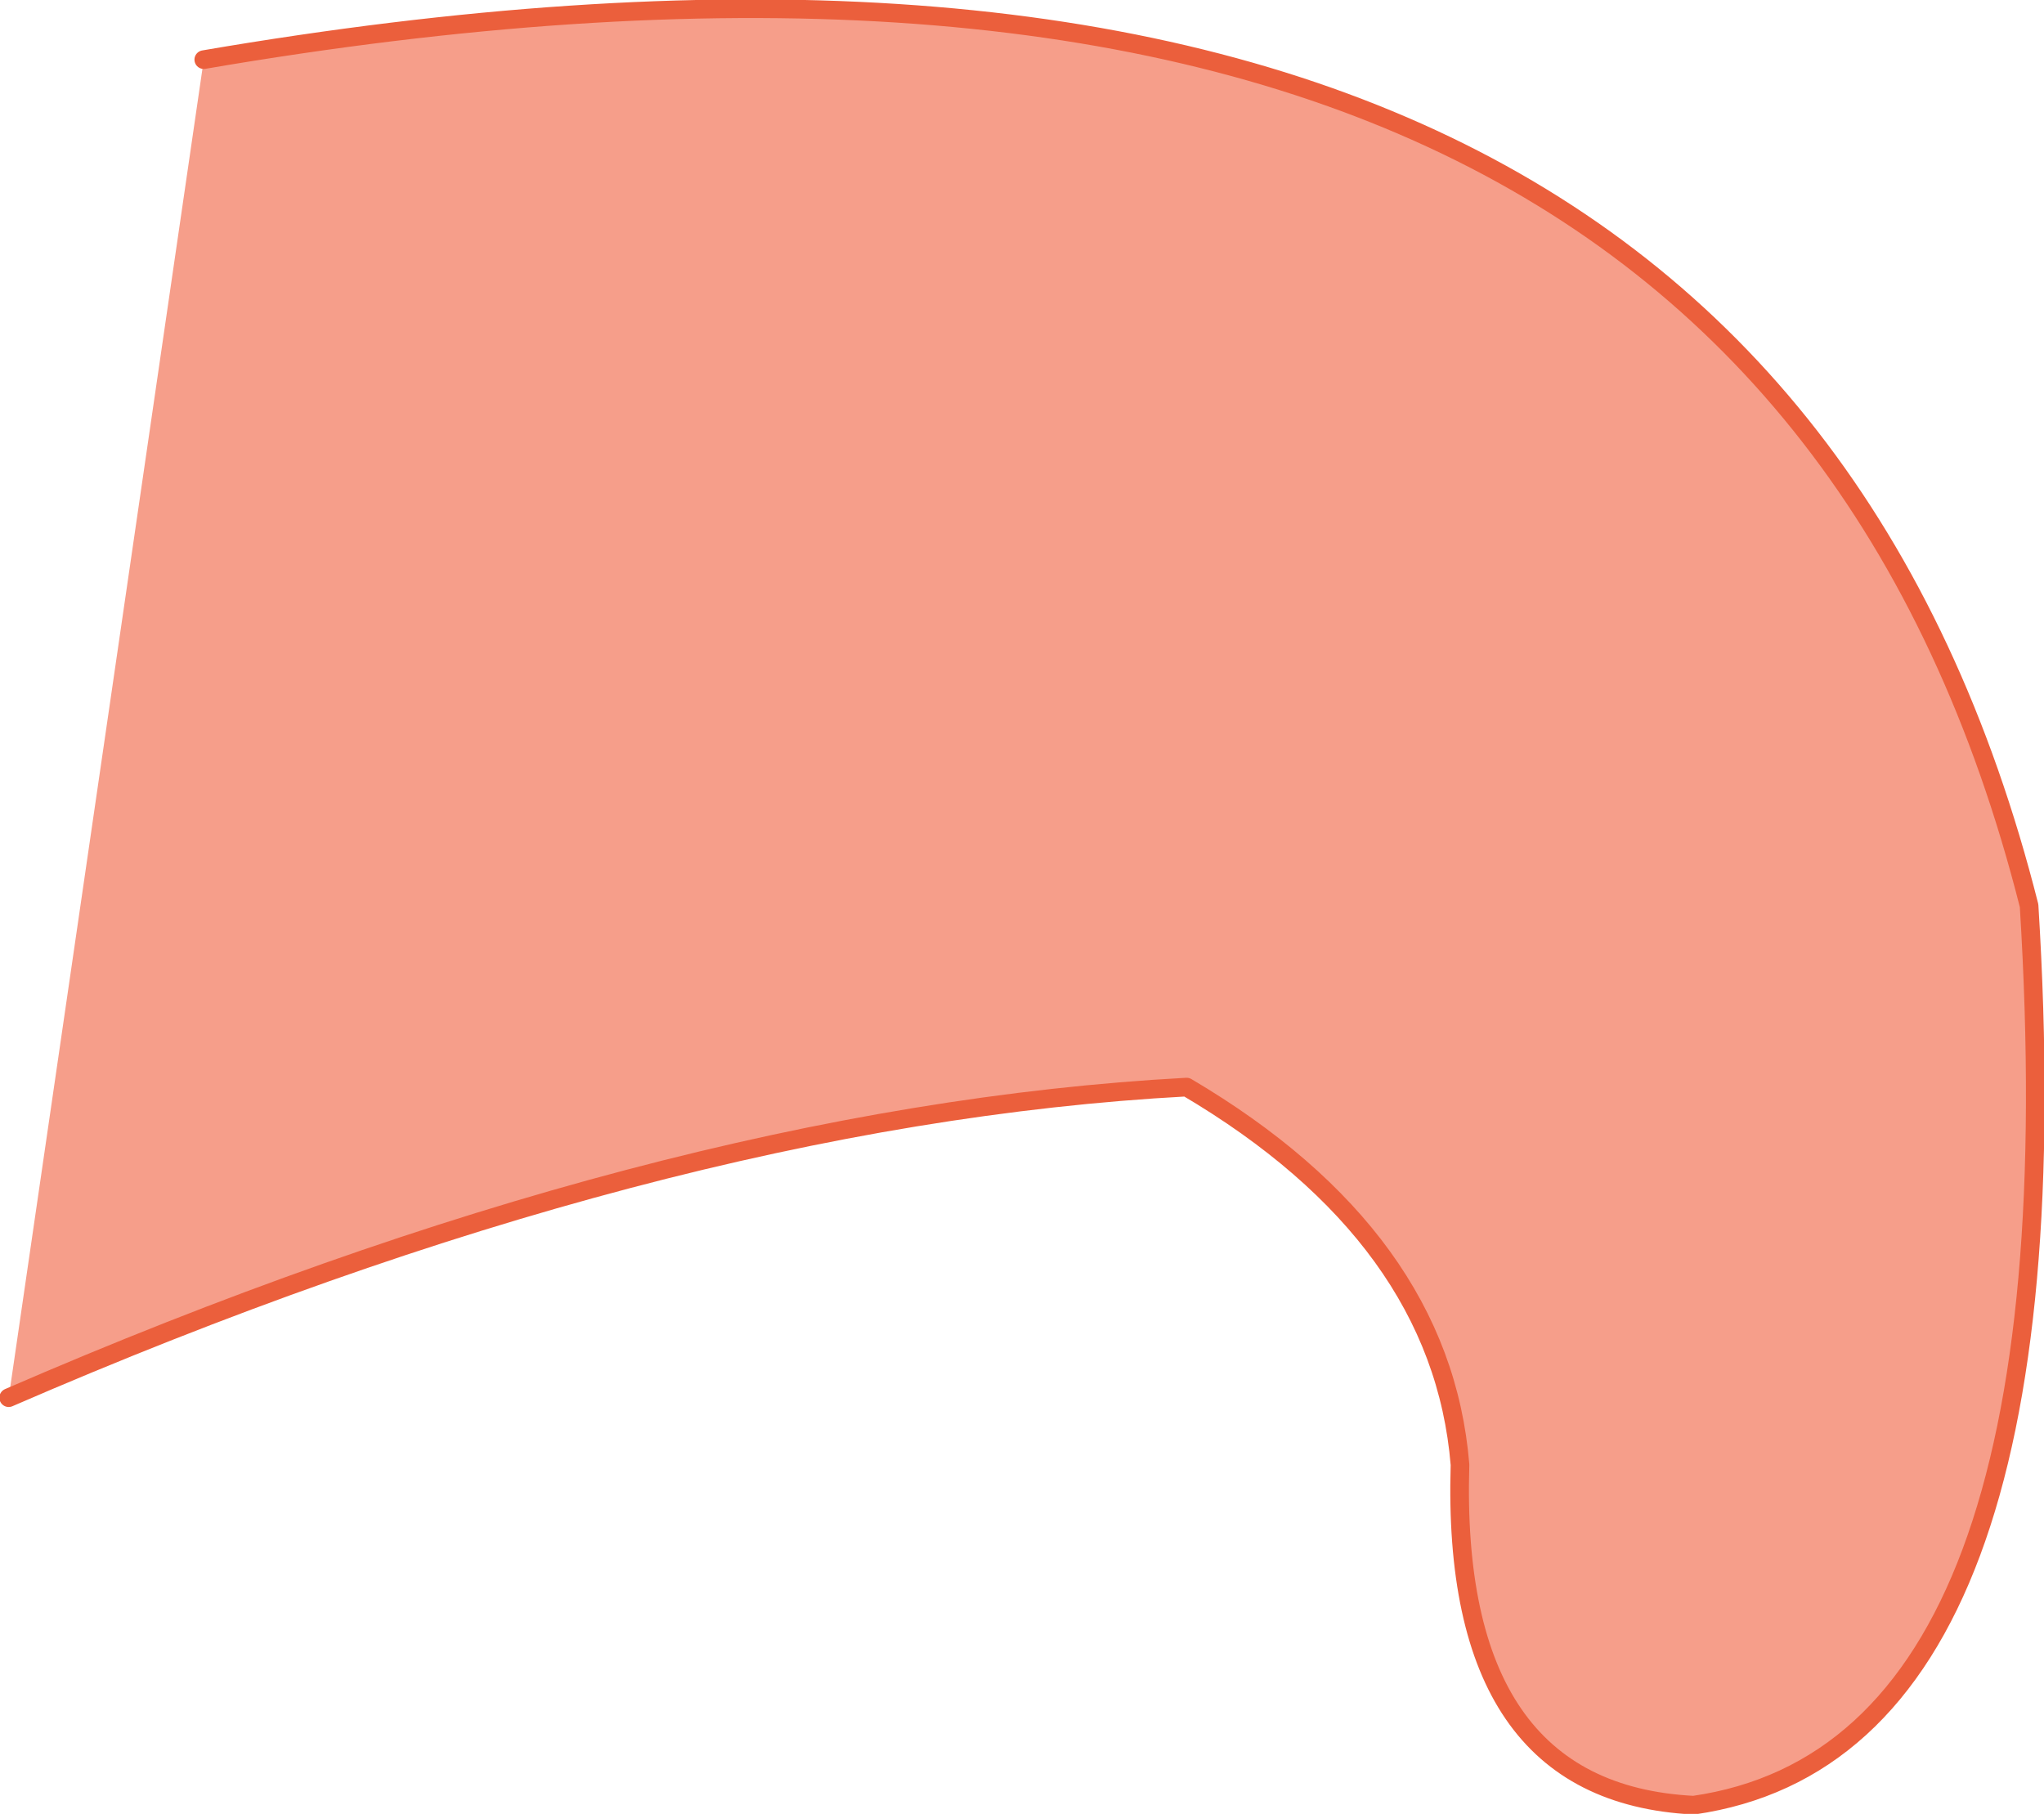
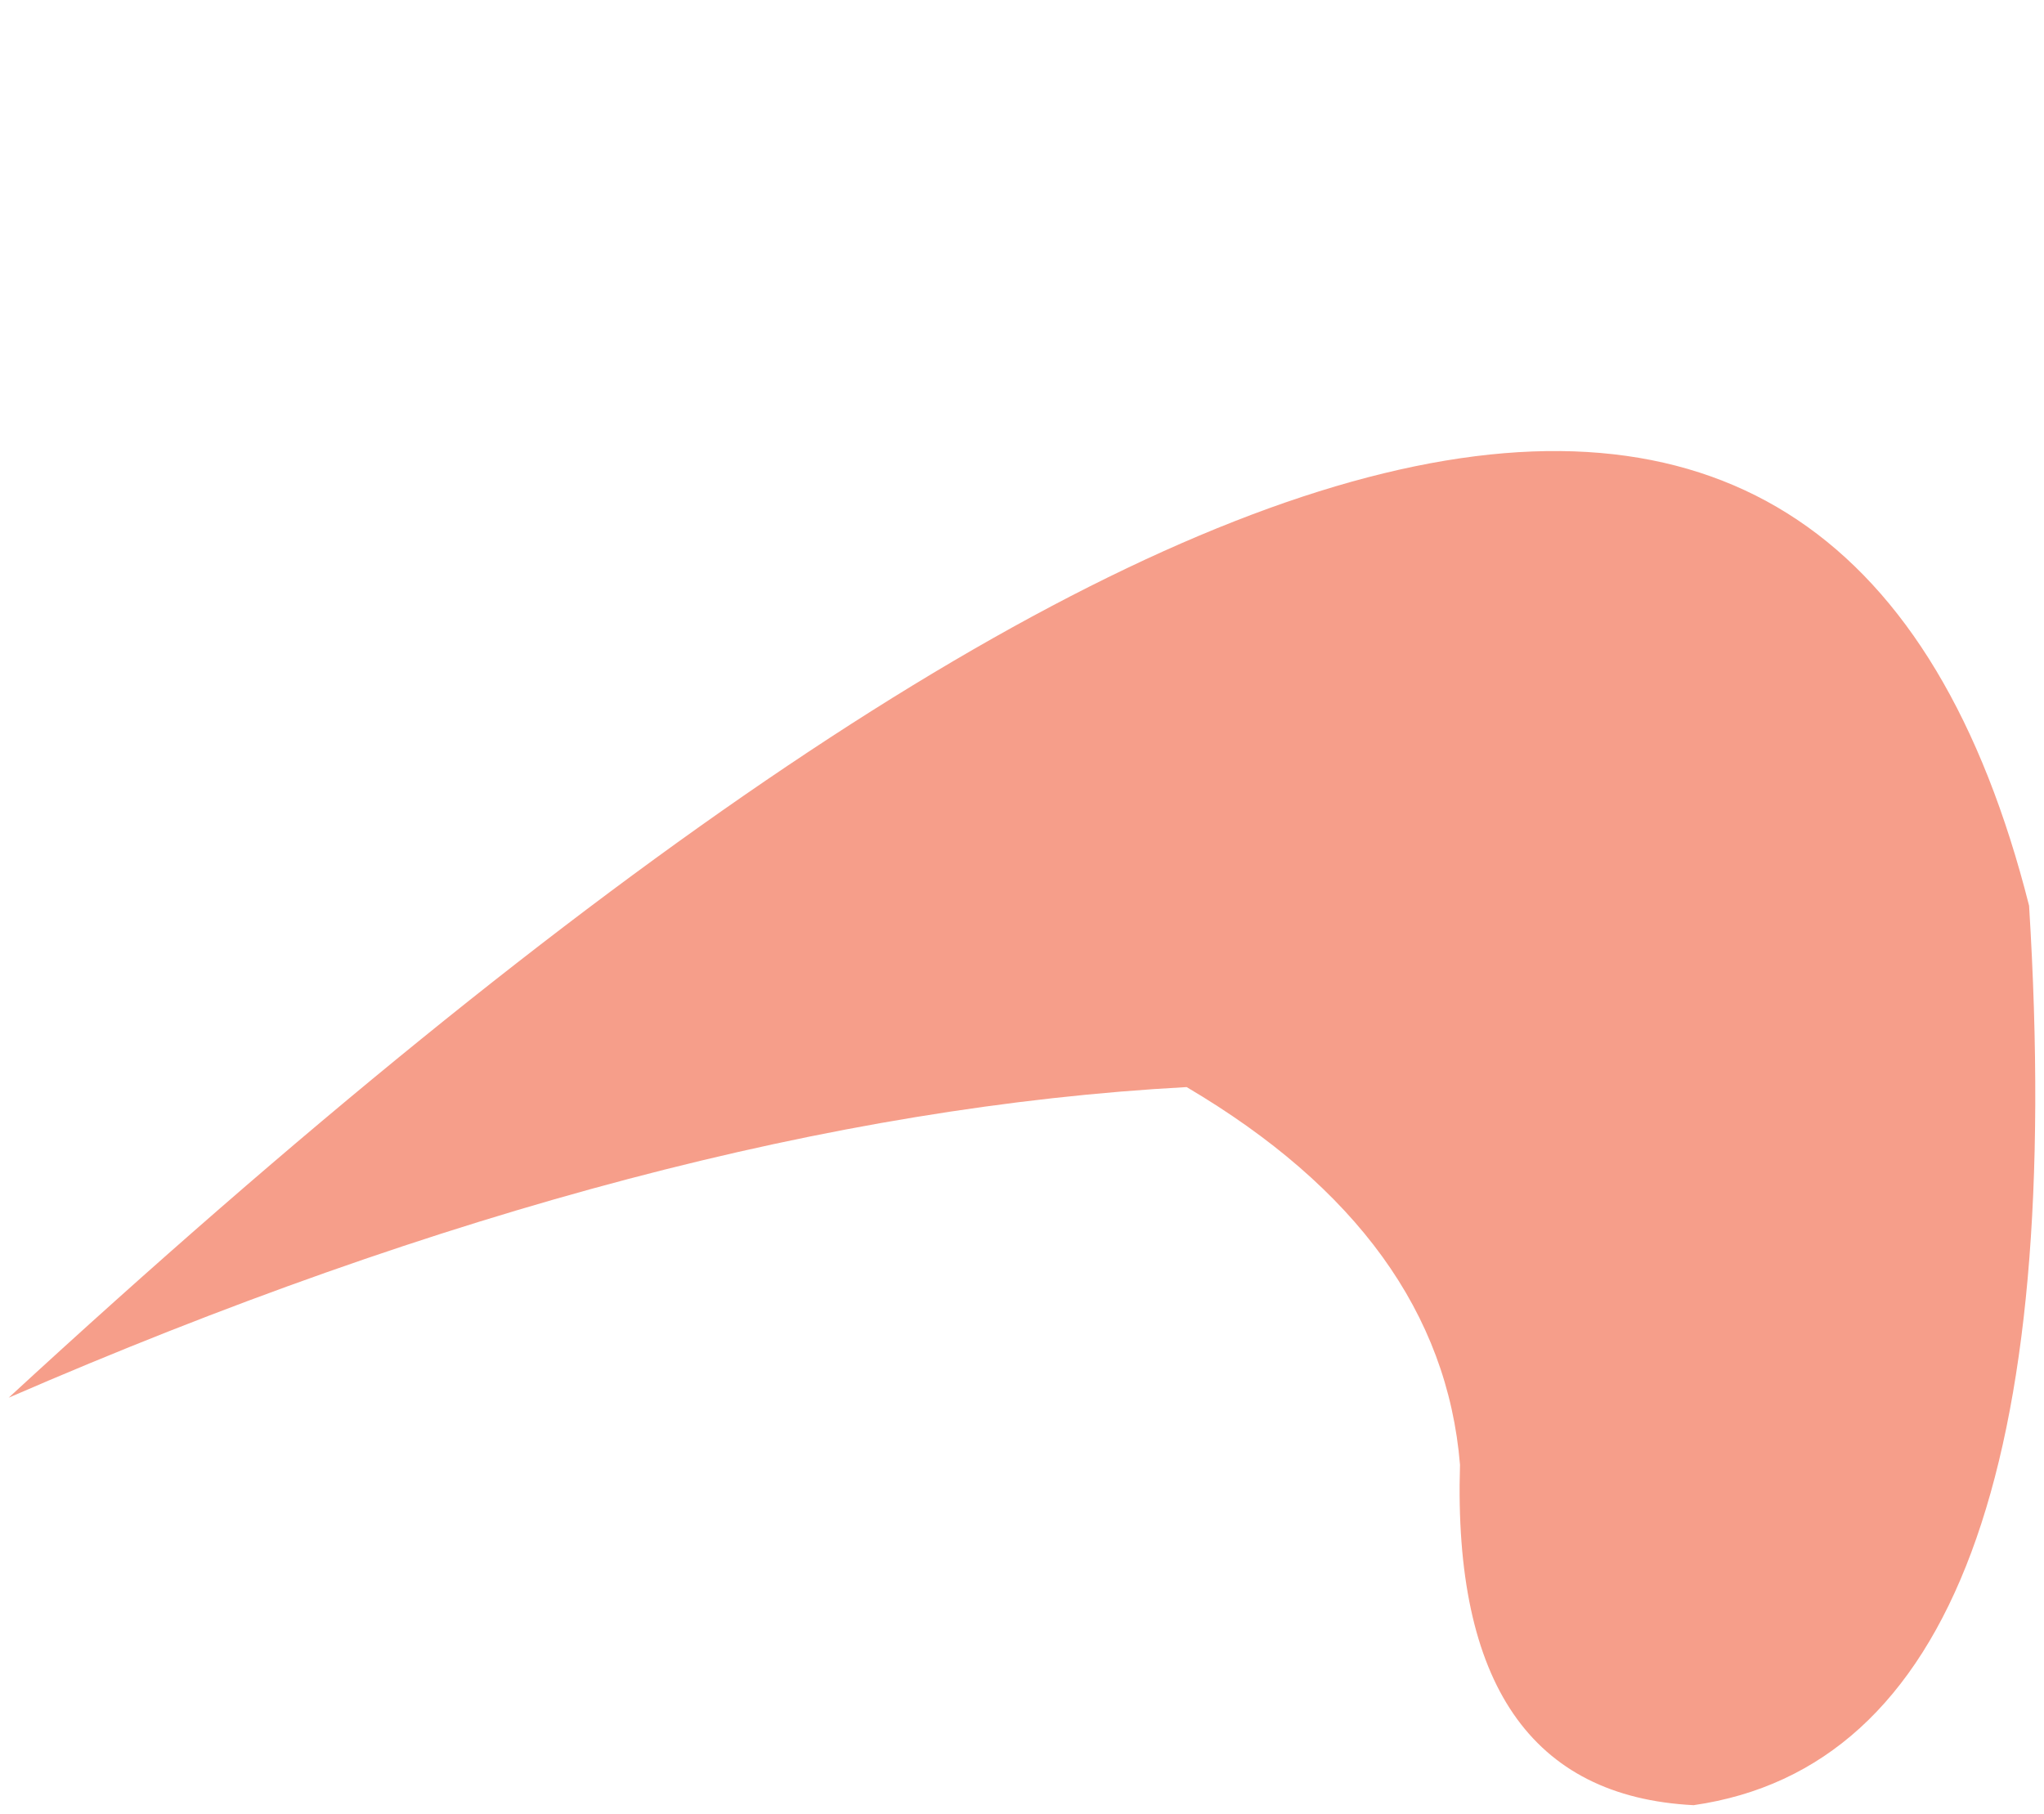
<svg xmlns="http://www.w3.org/2000/svg" height="73.0px" width="82.25px">
  <g transform="matrix(1.0, 0.0, 0.0, 1.0, -34.3, 67.2)">
-     <path d="M34.65 -10.95 L42.5 -64.8 Q104.65 -75.45 115.95 -30.75 118.05 3.2 102.45 5.45 92.65 4.95 93.05 -8.25 92.3 -17.4 82.05 -23.45 60.8 -22.3 34.65 -10.95" fill="#f69e8a" fill-rule="evenodd" stroke="none" />
-     <path d="M34.65 -10.95 Q60.8 -22.3 82.05 -23.45 92.3 -17.4 93.05 -8.25 92.65 4.95 102.45 5.45 118.05 3.2 115.95 -30.75 104.65 -75.45 42.5 -64.8" fill="none" stroke="#eb5f3c" stroke-linecap="round" stroke-linejoin="round" stroke-width="0.75" />
+     <path d="M34.65 -10.95 Q104.65 -75.45 115.95 -30.75 118.05 3.2 102.45 5.45 92.65 4.95 93.05 -8.25 92.3 -17.4 82.05 -23.45 60.8 -22.3 34.65 -10.95" fill="#f69e8a" fill-rule="evenodd" stroke="none" />
  </g>
</svg>